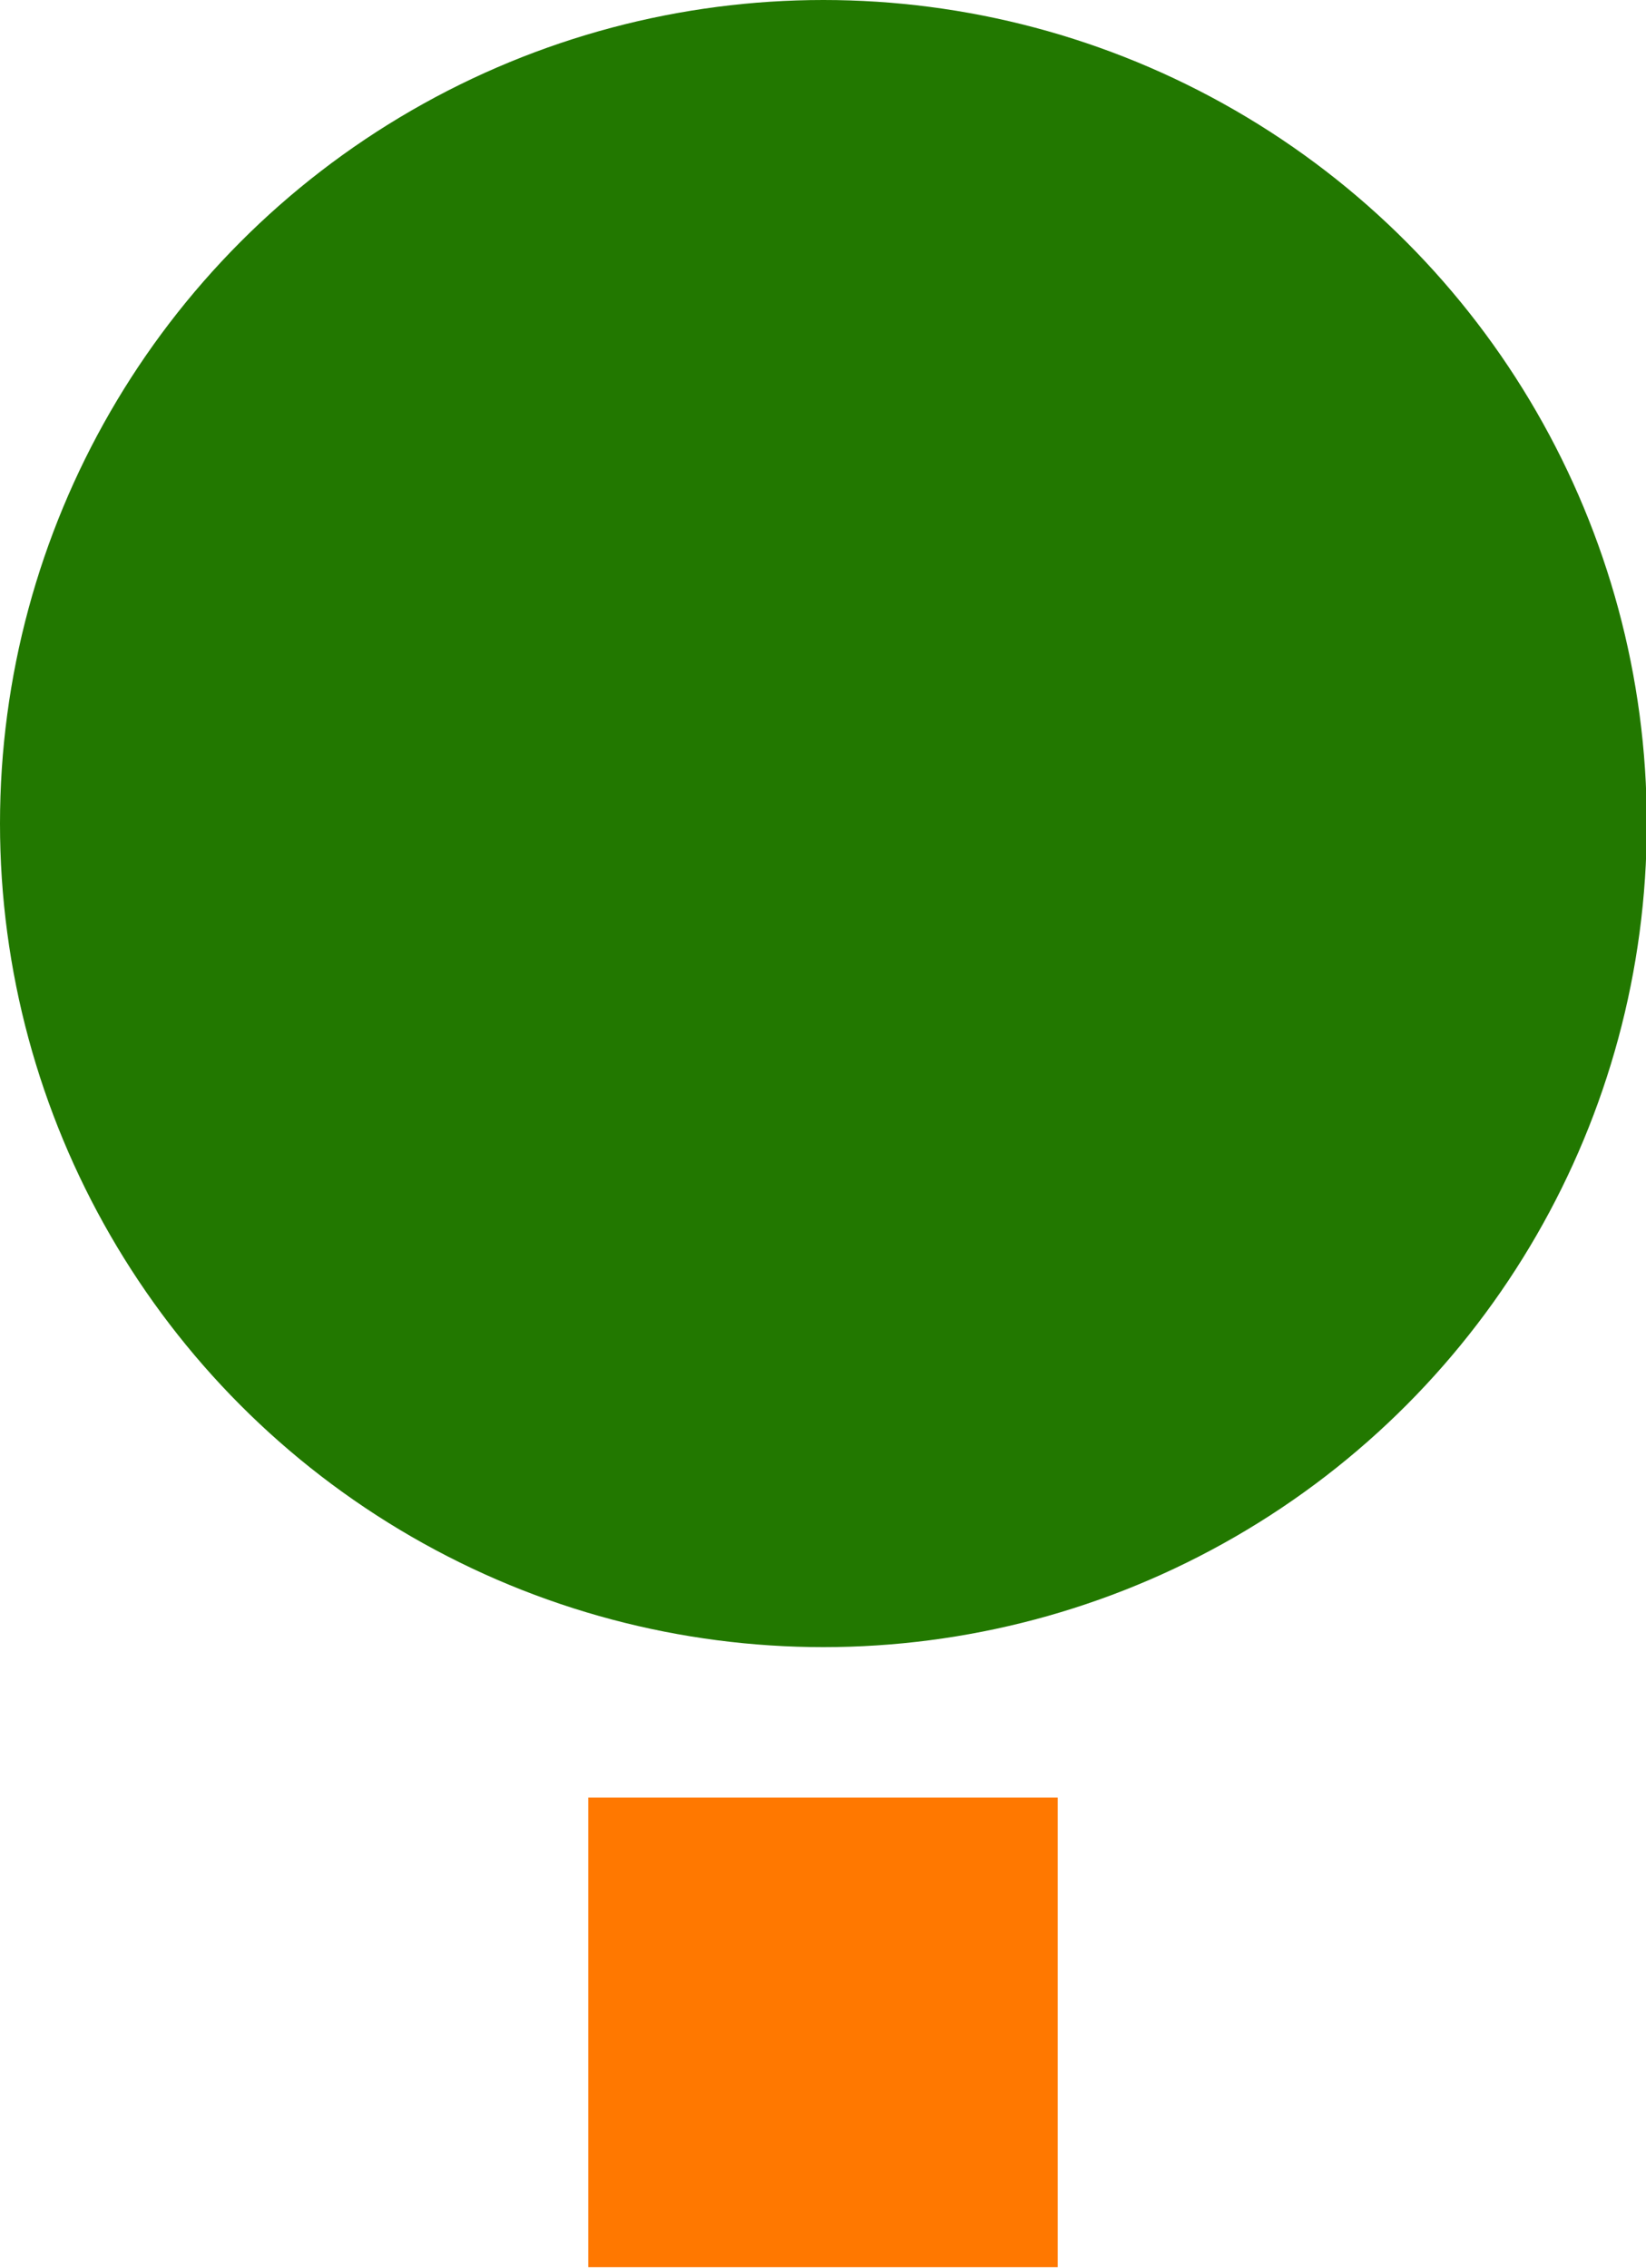
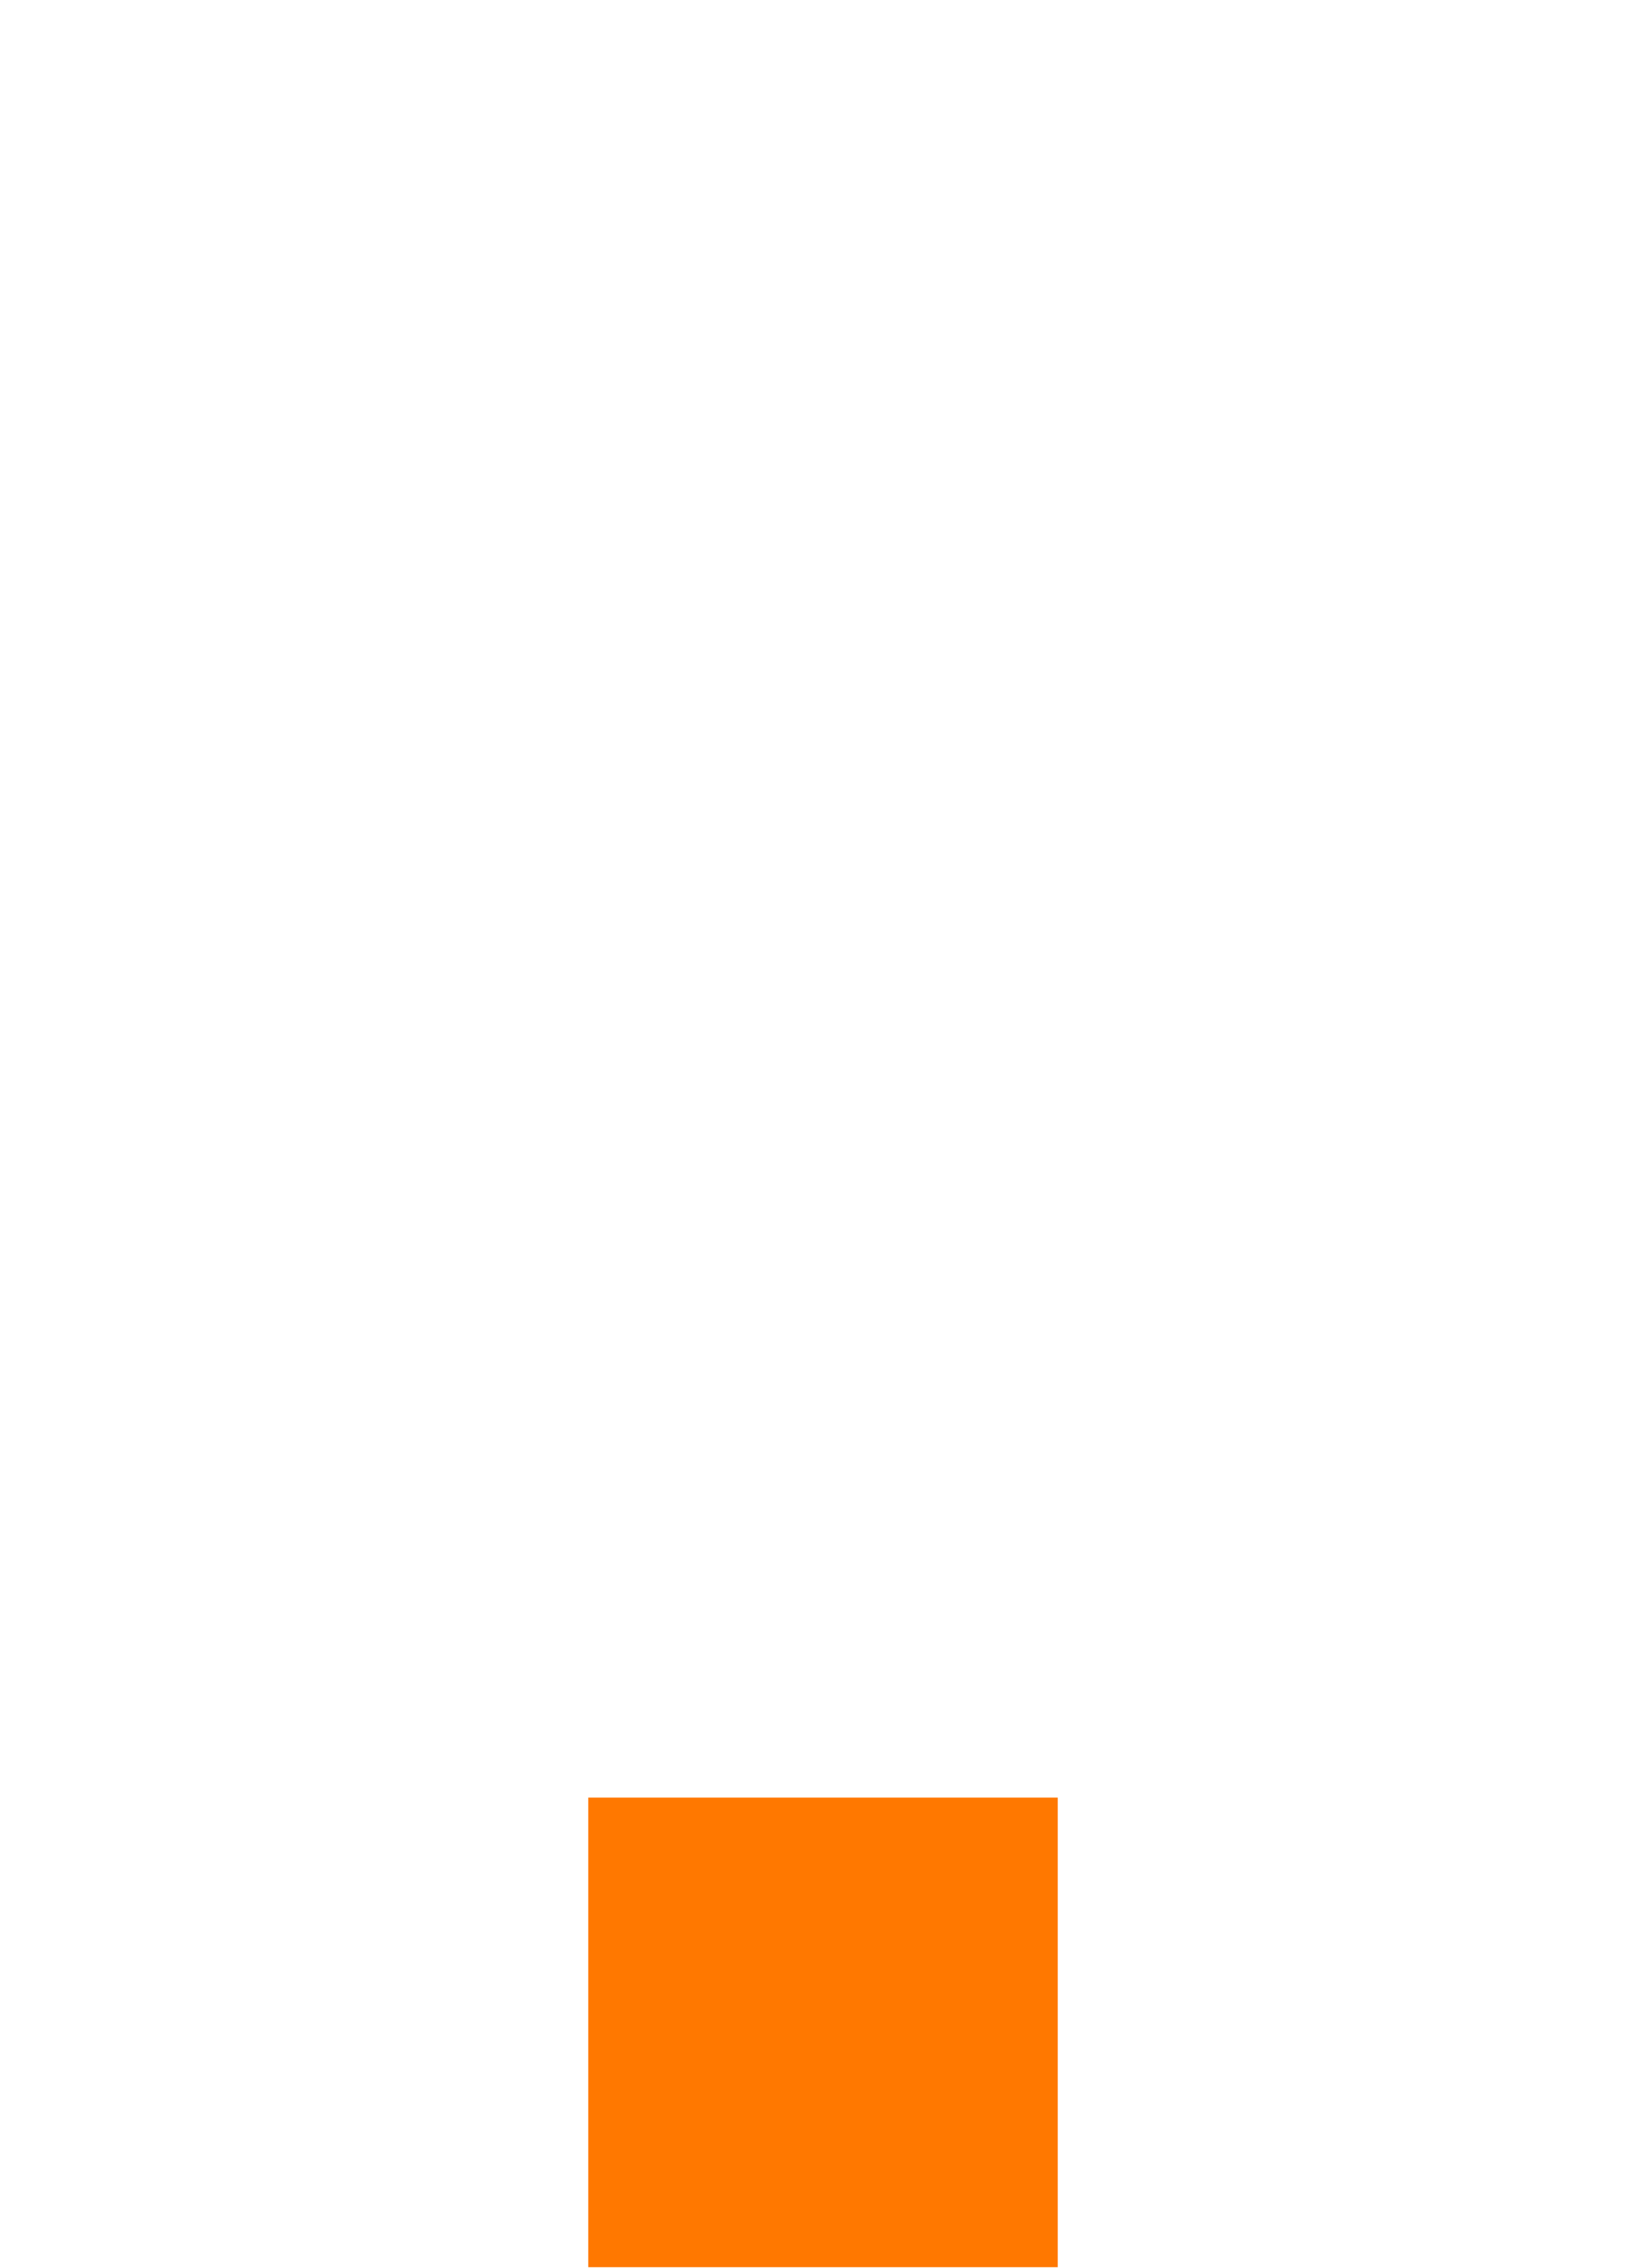
<svg xmlns="http://www.w3.org/2000/svg" viewBox="0 0 20.79 28.64">
  <defs>
    <style>.cls-1{fill:#ff7800;}.cls-2{fill:#227800;}</style>
  </defs>
  <g id="レイヤー_2" data-name="レイヤー 2">
    <g id="レイヤー_1-2" data-name="レイヤー 1">
      <rect class="cls-1" x="7.43" y="22.7" width="5.93" height="5.93" />
-       <circle class="cls-2" cx="10.4" cy="10.4" r="10.4" />
    </g>
  </g>
</svg>